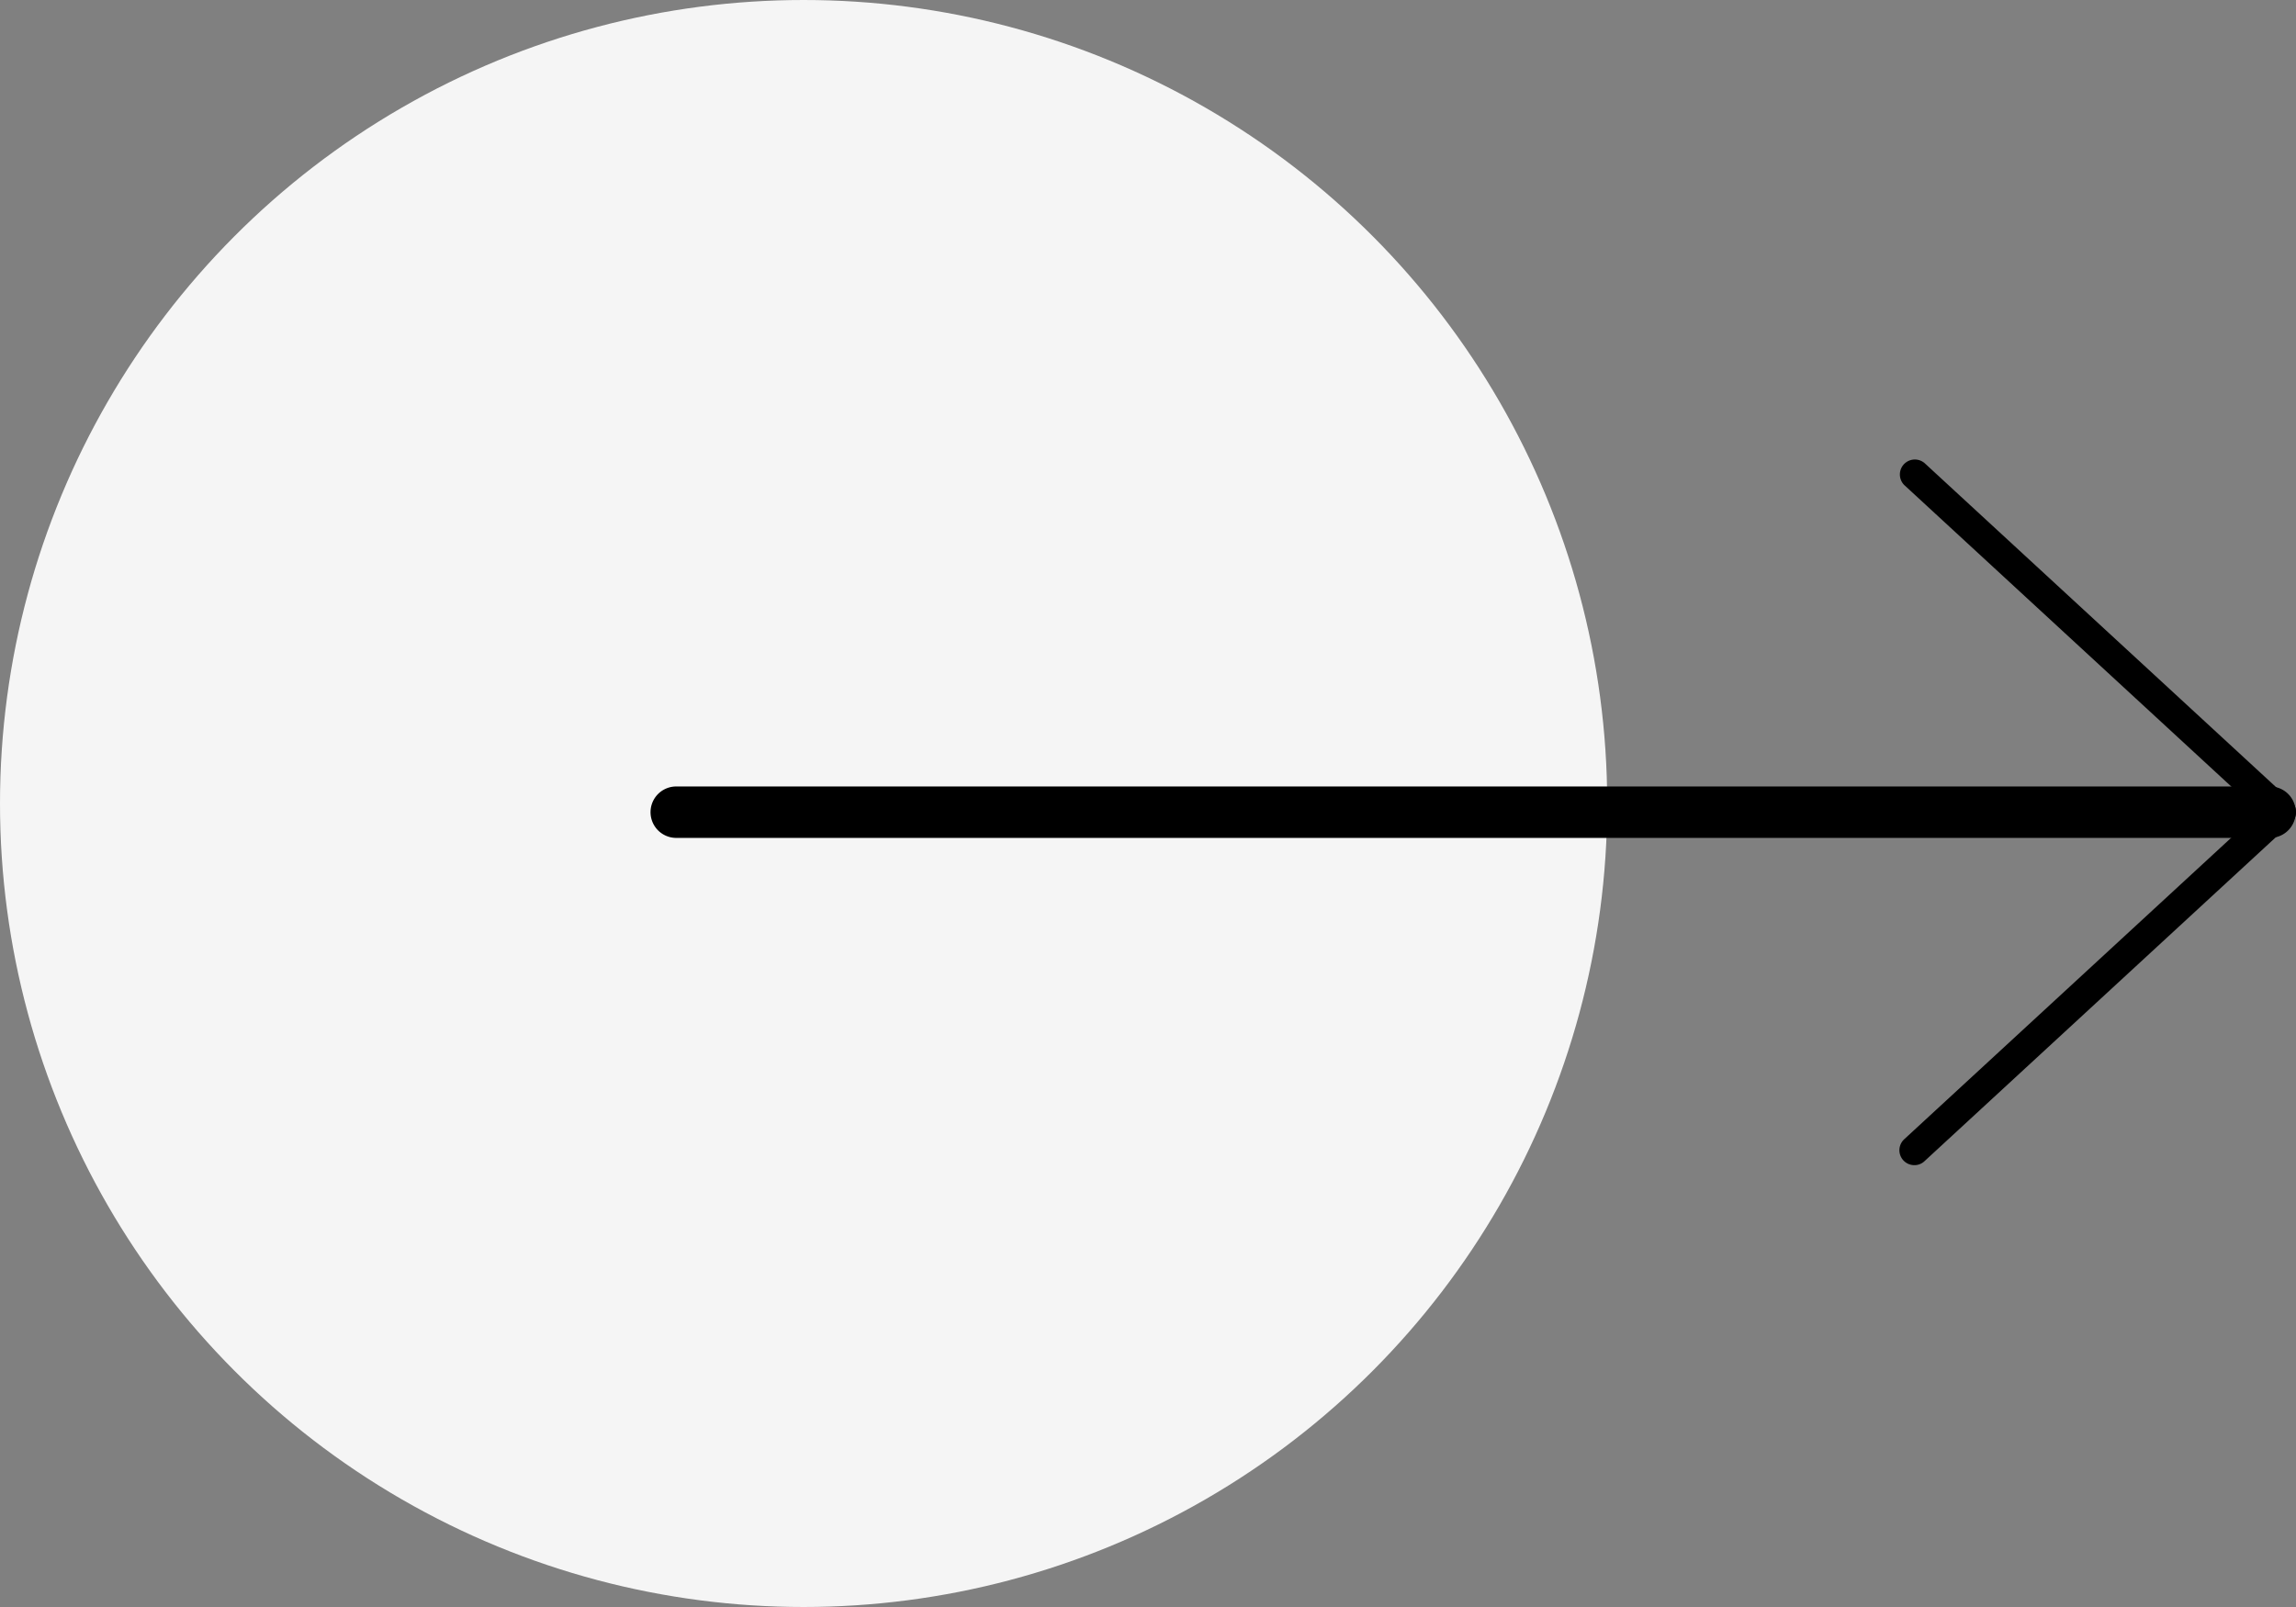
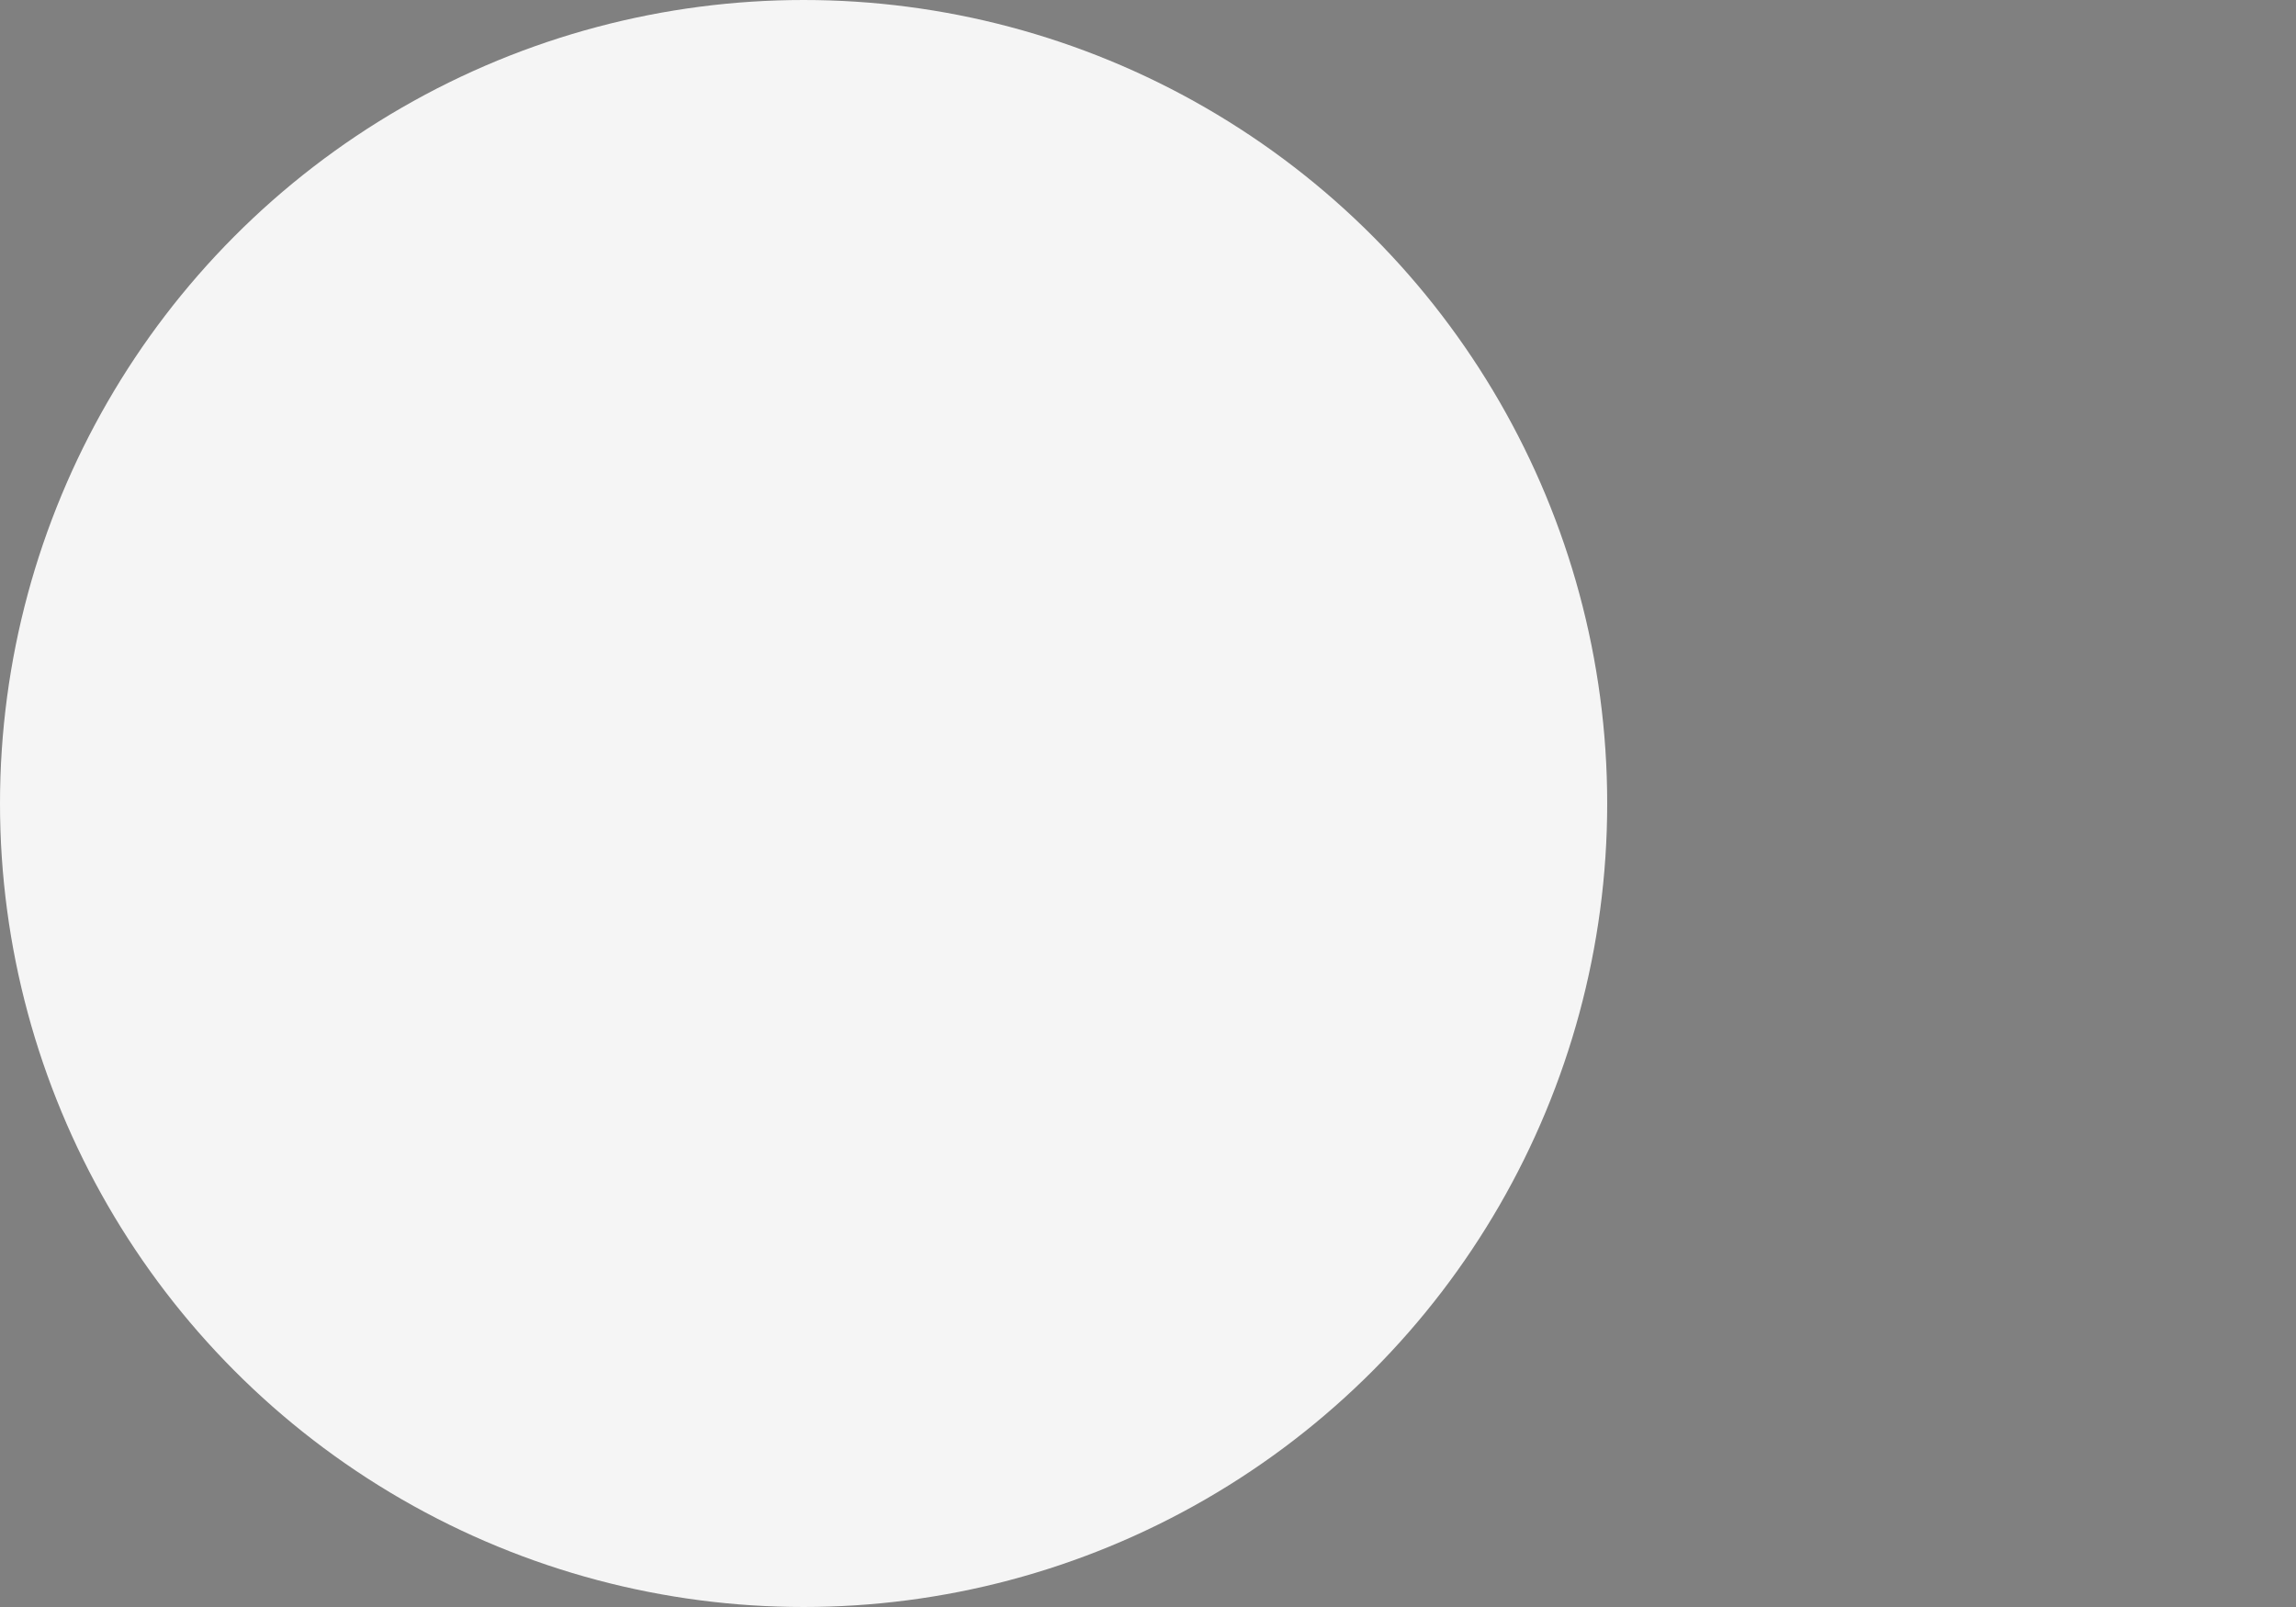
<svg xmlns="http://www.w3.org/2000/svg" width="60" height="42" viewBox="0 0 60 42">
  <rect x="0" y="0" width="60" height="42" fill="#808080" stroke="none" />
  <g id="Group_2398" data-name="Group 2398" transform="translate(-367.204 -5781)">
    <circle id="Ellipse_364" data-name="Ellipse 364" cx="21" cy="21" r="21" transform="translate(367.204 5781)" fill="#f5f5f5" />
    <g id="right-arrow_3_" data-name="right-arrow(3)" transform="translate(386.254 5728.299)">
      <g id="Group_2397" data-name="Group 2397" transform="translate(15.95 64.701)">
        <g id="Group_2396" data-name="Group 2396" transform="translate(0 0)">
          <g id="Group_2395" data-name="Group 2395">
            <g id="Group_2393" data-name="Group 2393" transform="translate(14.636)">
              <g id="Group_2392" data-name="Group 2392">
-                 <path id="Path_2095" data-name="Path 2095" d="M232.152,83.153a.39.39,0,0,1-.265-.678l9.271-8.549-9.271-8.548a.391.391,0,0,1,.529-.575L242,73.639a.389.389,0,0,1,0,.572l-9.582,8.836A.379.379,0,0,1,232.152,83.153Z" transform="translate(-231.76 -64.701)" fill-rule="evenodd" />
-               </g>
+                 </g>
            </g>
            <g id="Group_2394" data-name="Group 2394" transform="translate(0 8.836)">
-               <path id="Path_2096" data-name="Path 2096" d="M58.271,196.324H16.622a.672.672,0,1,1,0-1.344H58.271a.672.672,0,1,1,0,1.344Z" transform="translate(-33.95 -195.261)" fill-rule="evenodd" />
-             </g>
+               </g>
          </g>
        </g>
      </g>
    </g>
  </g>
</svg>